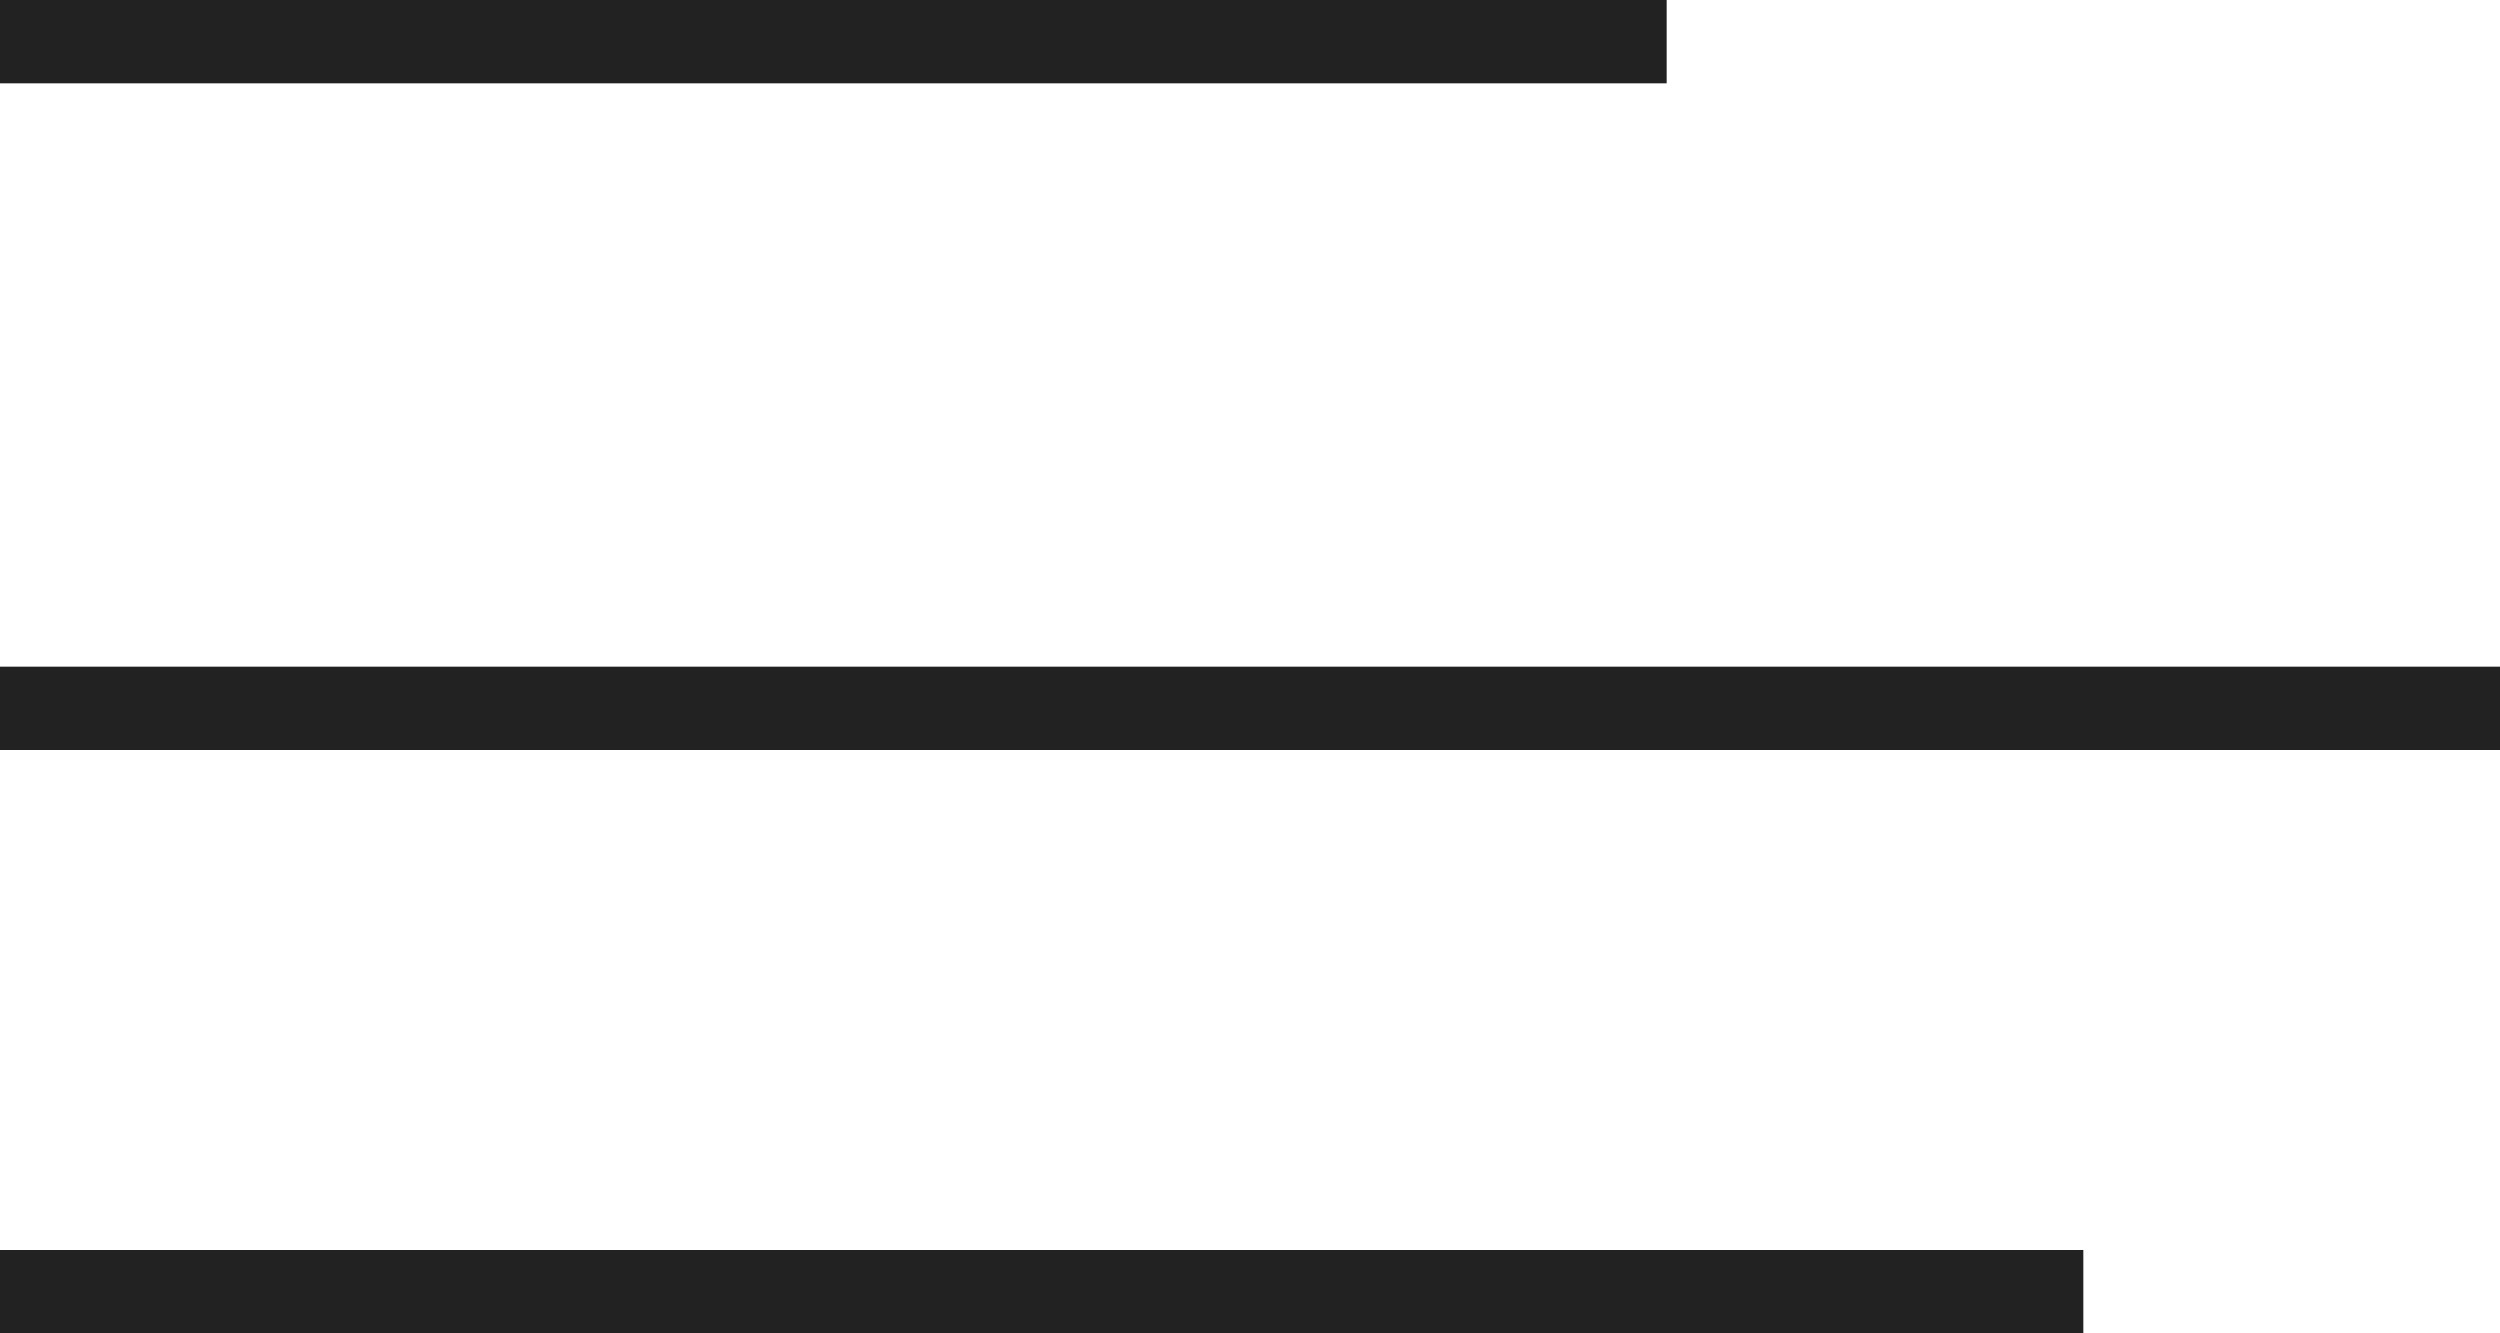
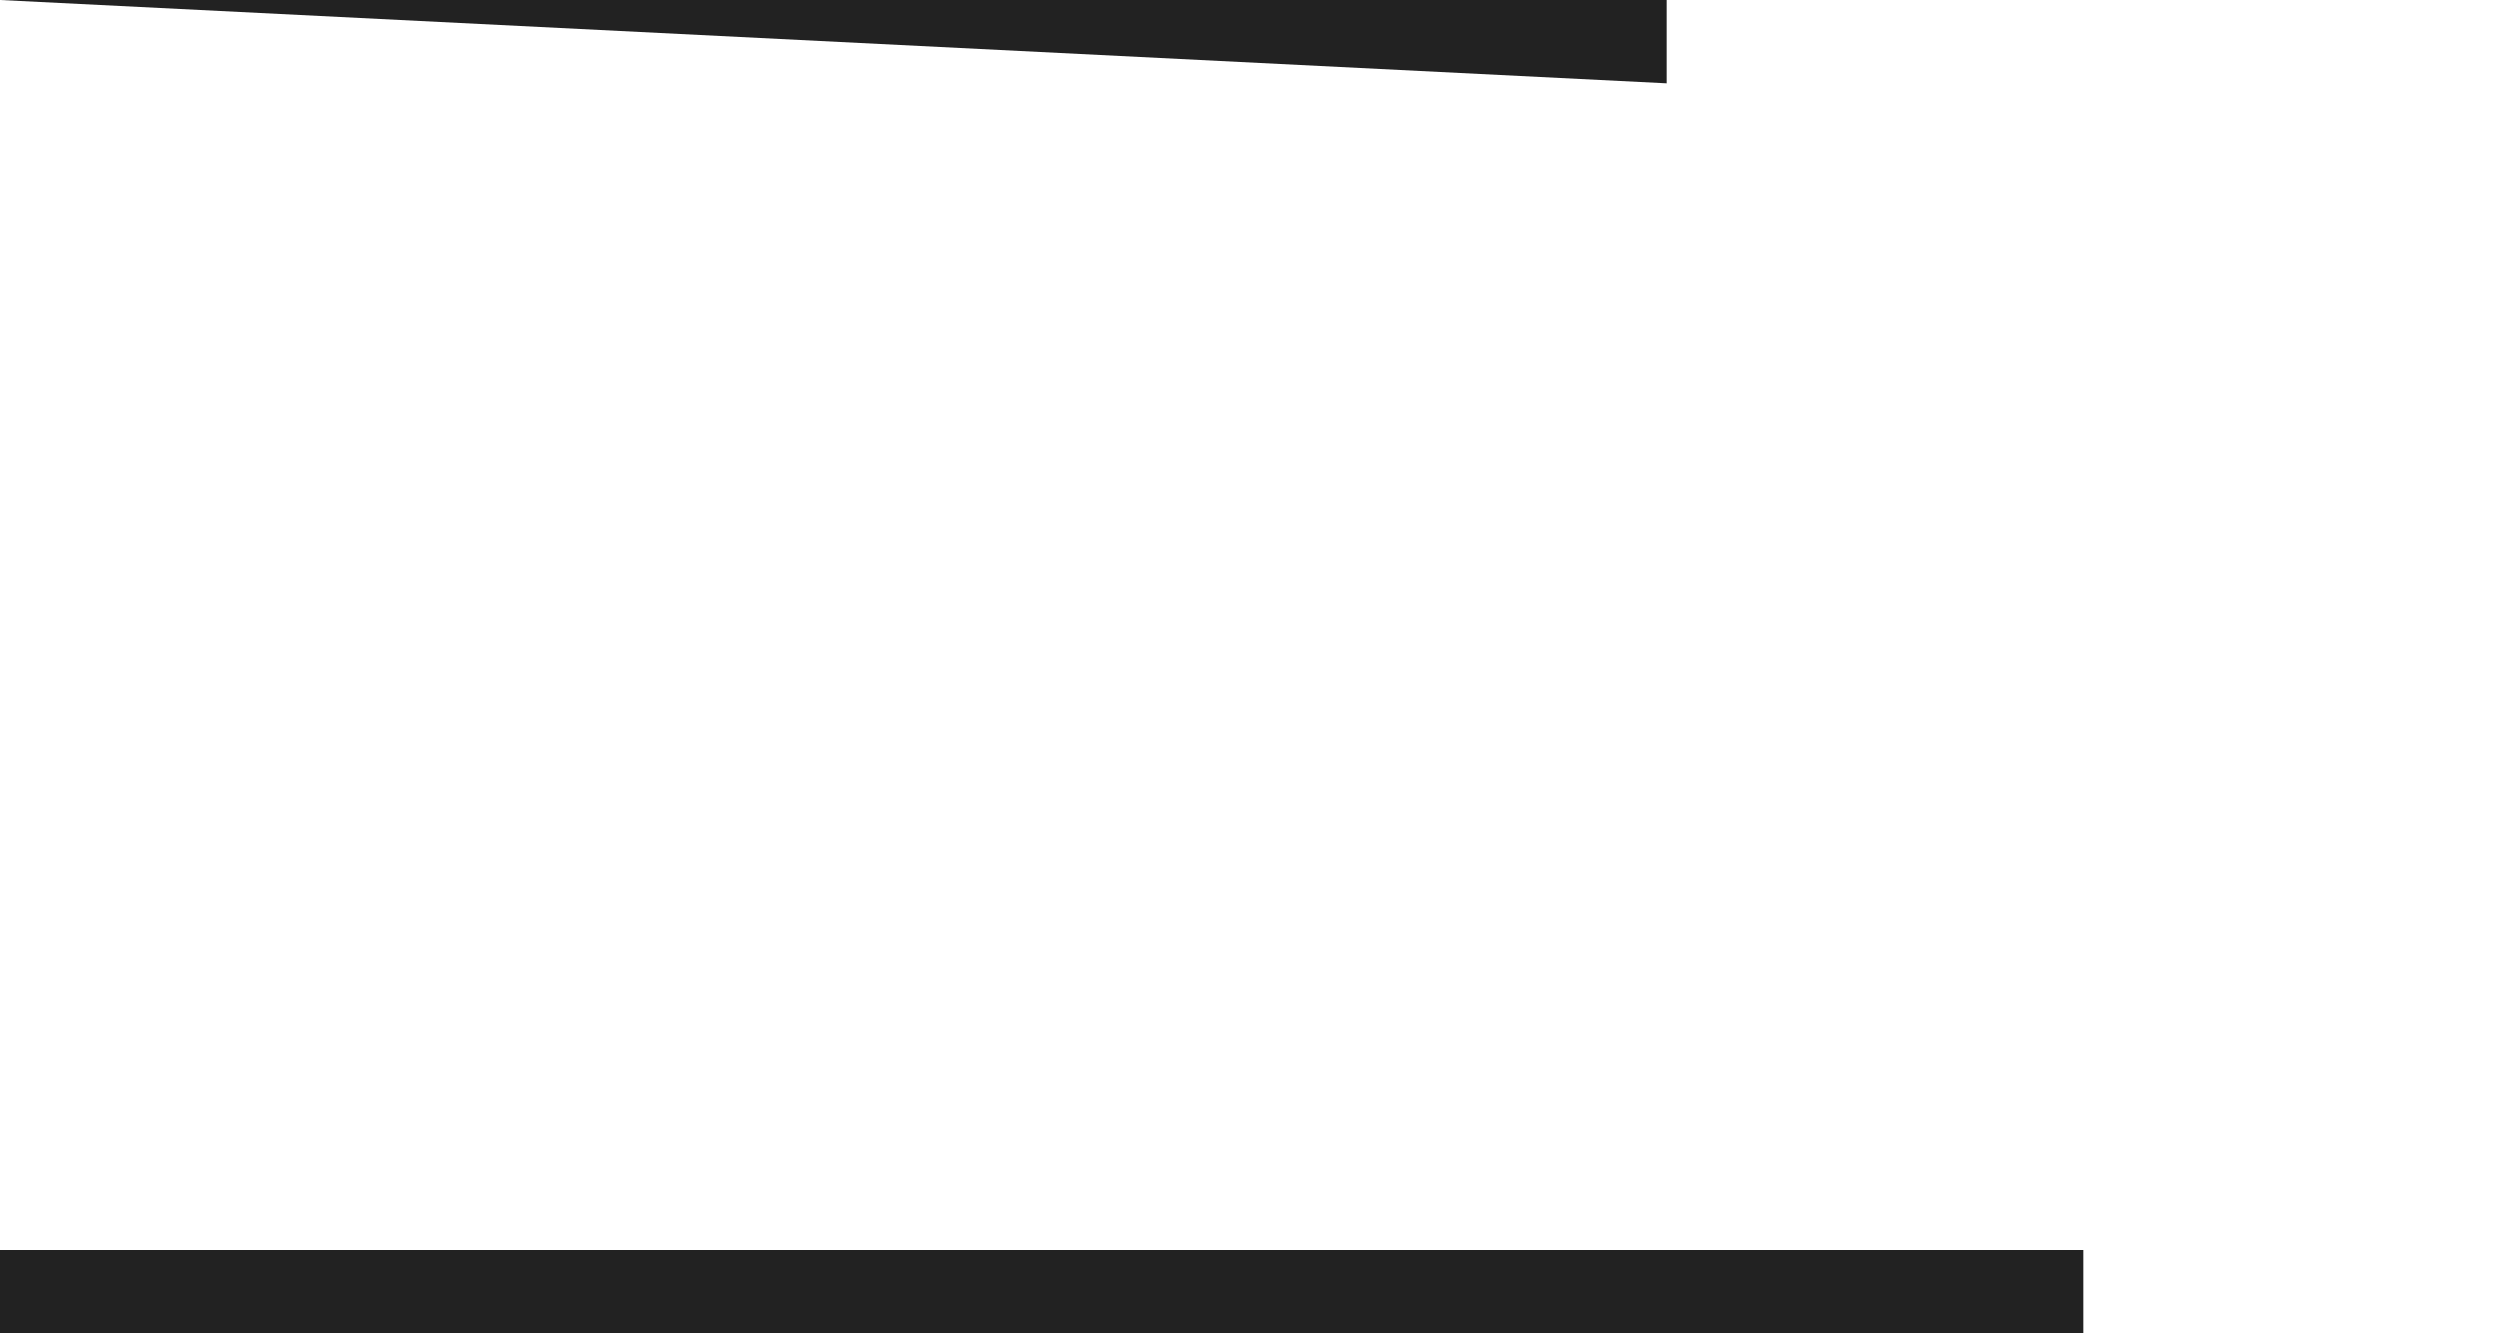
<svg xmlns="http://www.w3.org/2000/svg" version="1.2" viewBox="0 0 30 16" width="30" height="16">
  <title>hamburger-black-svg</title>
  <style>
		.s0 { fill: #222222 } 
	</style>
-   <path id="Layer" class="s0" d="m0 0h20v1h-20z" />
-   <path id="Rectangle_3_copy" class="s0" d="m0 8h30v1h-30z" />
+   <path id="Layer" class="s0" d="m0 0h20v1z" />
  <path id="Rectangle_3_copy_2" class="s0" d="m0 15h25v1h-25z" />
</svg>